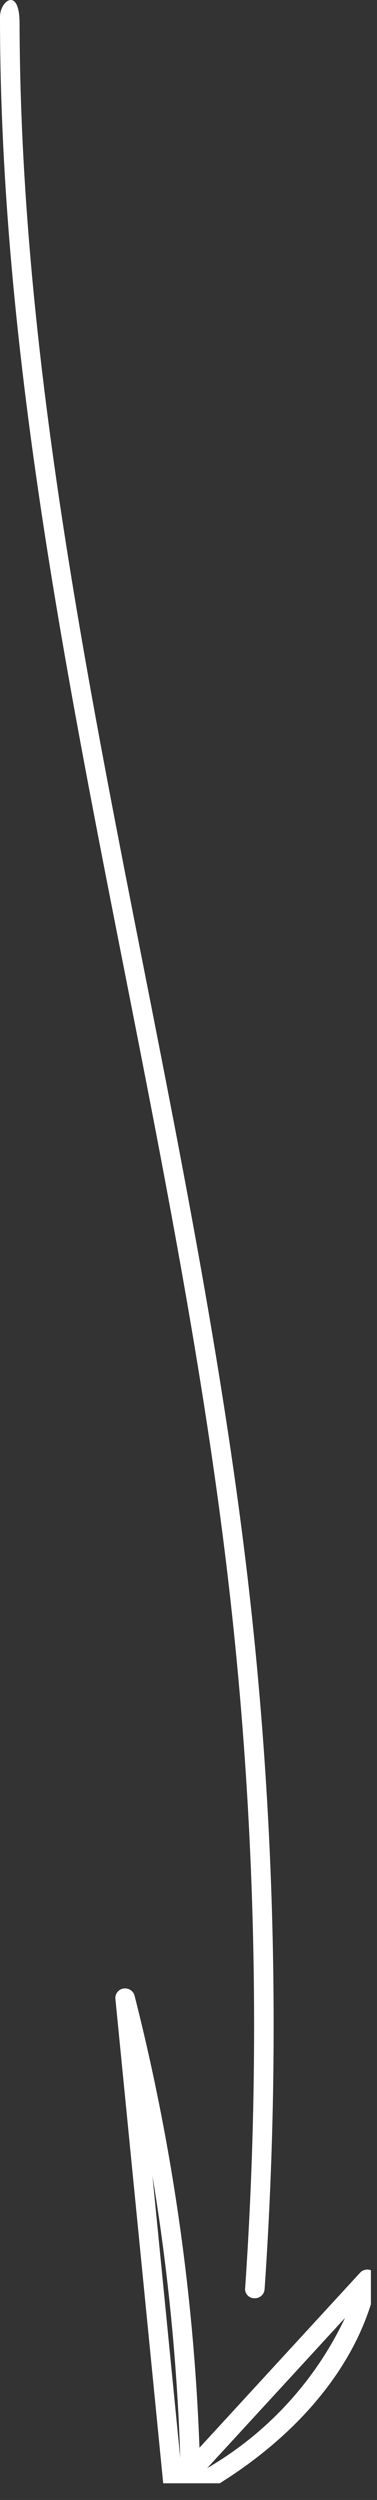
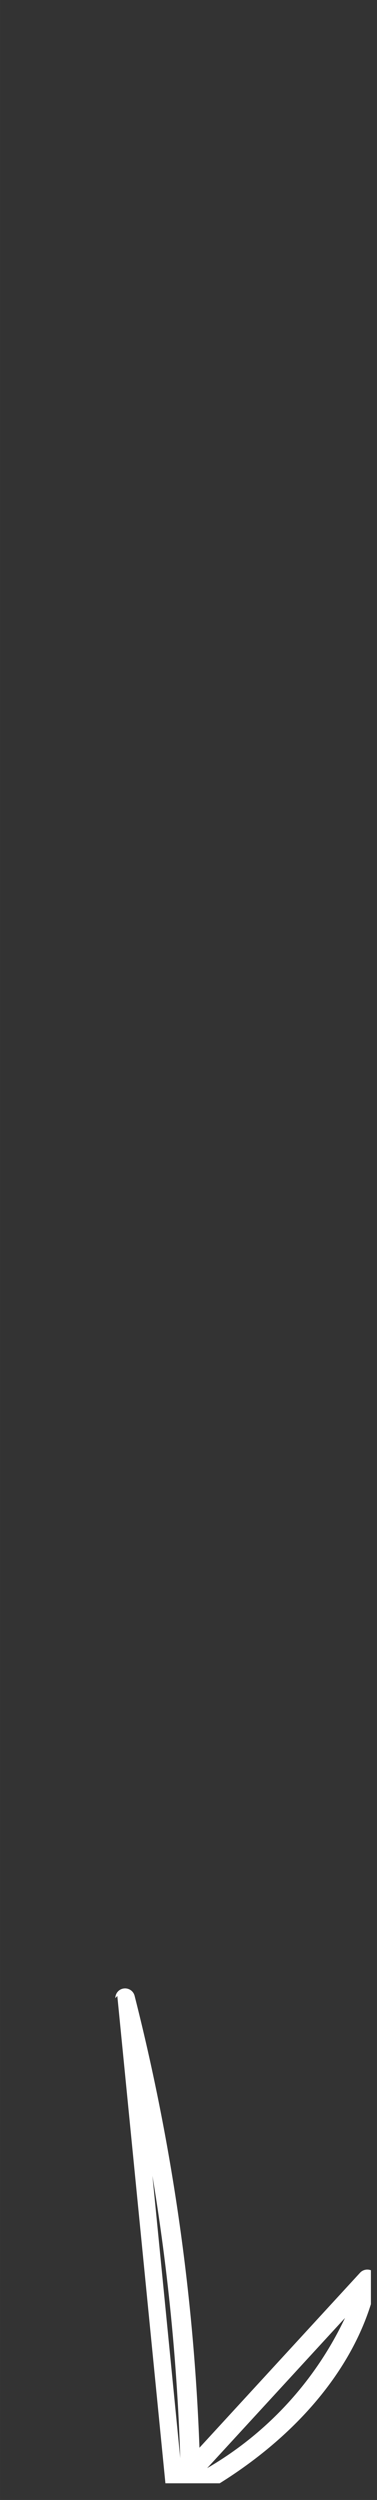
<svg xmlns="http://www.w3.org/2000/svg" width="6.813mm" height="45.156mm" viewBox="0 0 19.312 128.001">
  <rect x="0" y="0" width="19.312" height="128.001" fill="#333333" stroke="none" />
  <defs>
    <style>.a{fill:none;}.b{clip-path:url(#a);}.c{fill:#fff;}</style>
    <clipPath id="a" transform="translate(0 -0)">
      <rect class="a" y="-0" width="19" height="127.147" />
    </clipPath>
  </defs>
  <title>Pfeil_2</title>
  <g class="b">
-     <path class="c" d="M0,.863c0-.828.997-1.566,1.002.327.042,16.275,3.241,32.527,6.377,48.451,2.004,10.174,4.076,20.695,5.295,31.056a197.485,197.485,0,0,1,.88,36.511.499.499,0,0,1-.531.464.469.469,0,0,1-.464-.531,196.973,196.973,0,0,0-.88-36.324C10.468,70.492,8.399,59.989,6.4,49.834,3.234,33.749,0,17.329,0,.863Z" transform="translate(0 -0)" />
-     <path class="c" d="M17.673,118.681,10.611,126.372A17.558,17.558,0,0,0,17.673,118.681Zm-8.439,7.178a109.616,109.616,0,0,0-1.426-14.455ZM5.909,102.306a.495.495,0,0,1,.414-.491.504.504,0,0,1,.571.369,110.508,110.508,0,0,1,3.323,23.143l8.23-8.963a.506.506,0,0,1,.593-.107.499.499,0,0,1,.262.543c-.863,4.276-4.246,8.309-9.289,11.074a.499.499,0,0,1-.646-.15l-.102.112a.499.499,0,0,1-.865-.289l-2.488-25.195-.003-.047Z" transform="translate(0 -0)" />
+     <path class="c" d="M17.673,118.681,10.611,126.372A17.558,17.558,0,0,0,17.673,118.681Zm-8.439,7.178a109.616,109.616,0,0,0-1.426-14.455ZM5.909,102.306a.495.495,0,0,1,.414-.491.504.504,0,0,1,.571.369,110.508,110.508,0,0,1,3.323,23.143l8.23-8.963a.506.506,0,0,1,.593-.107.499.499,0,0,1,.262.543c-.863,4.276-4.246,8.309-9.289,11.074a.499.499,0,0,1-.646-.15a.499.499,0,0,1-.865-.289l-2.488-25.195-.003-.047Z" transform="translate(0 -0)" />
  </g>
</svg>